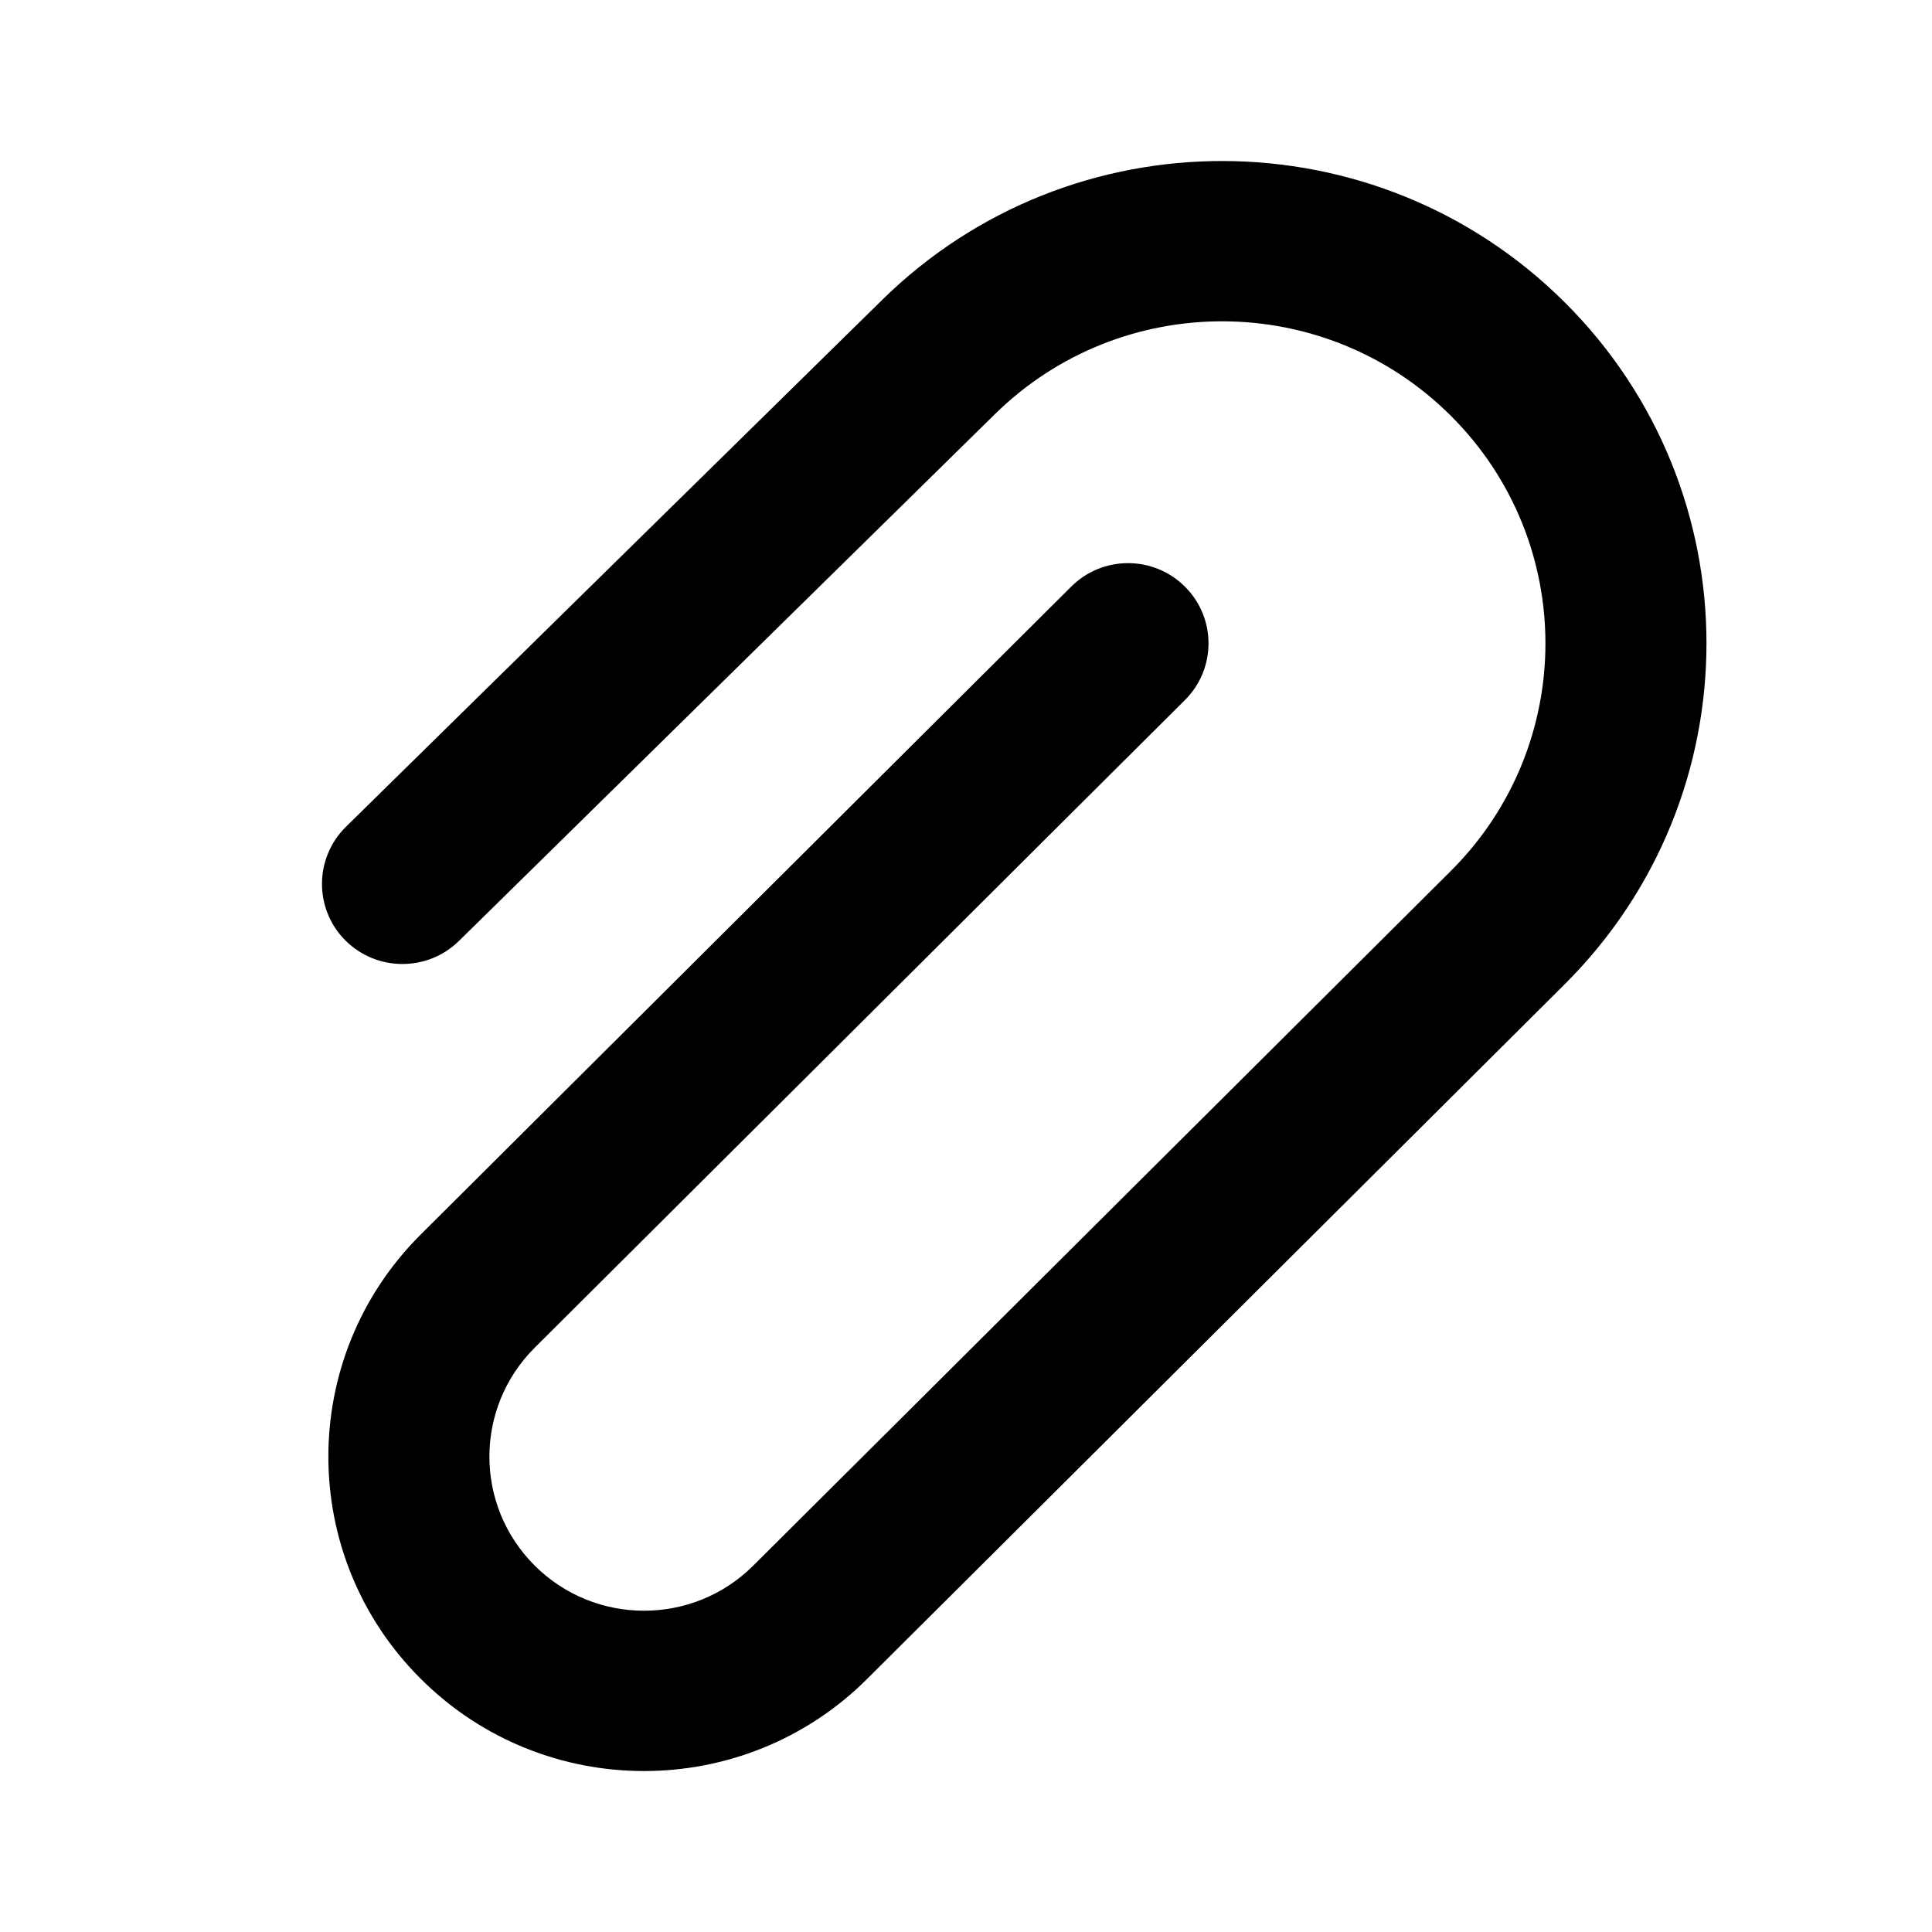
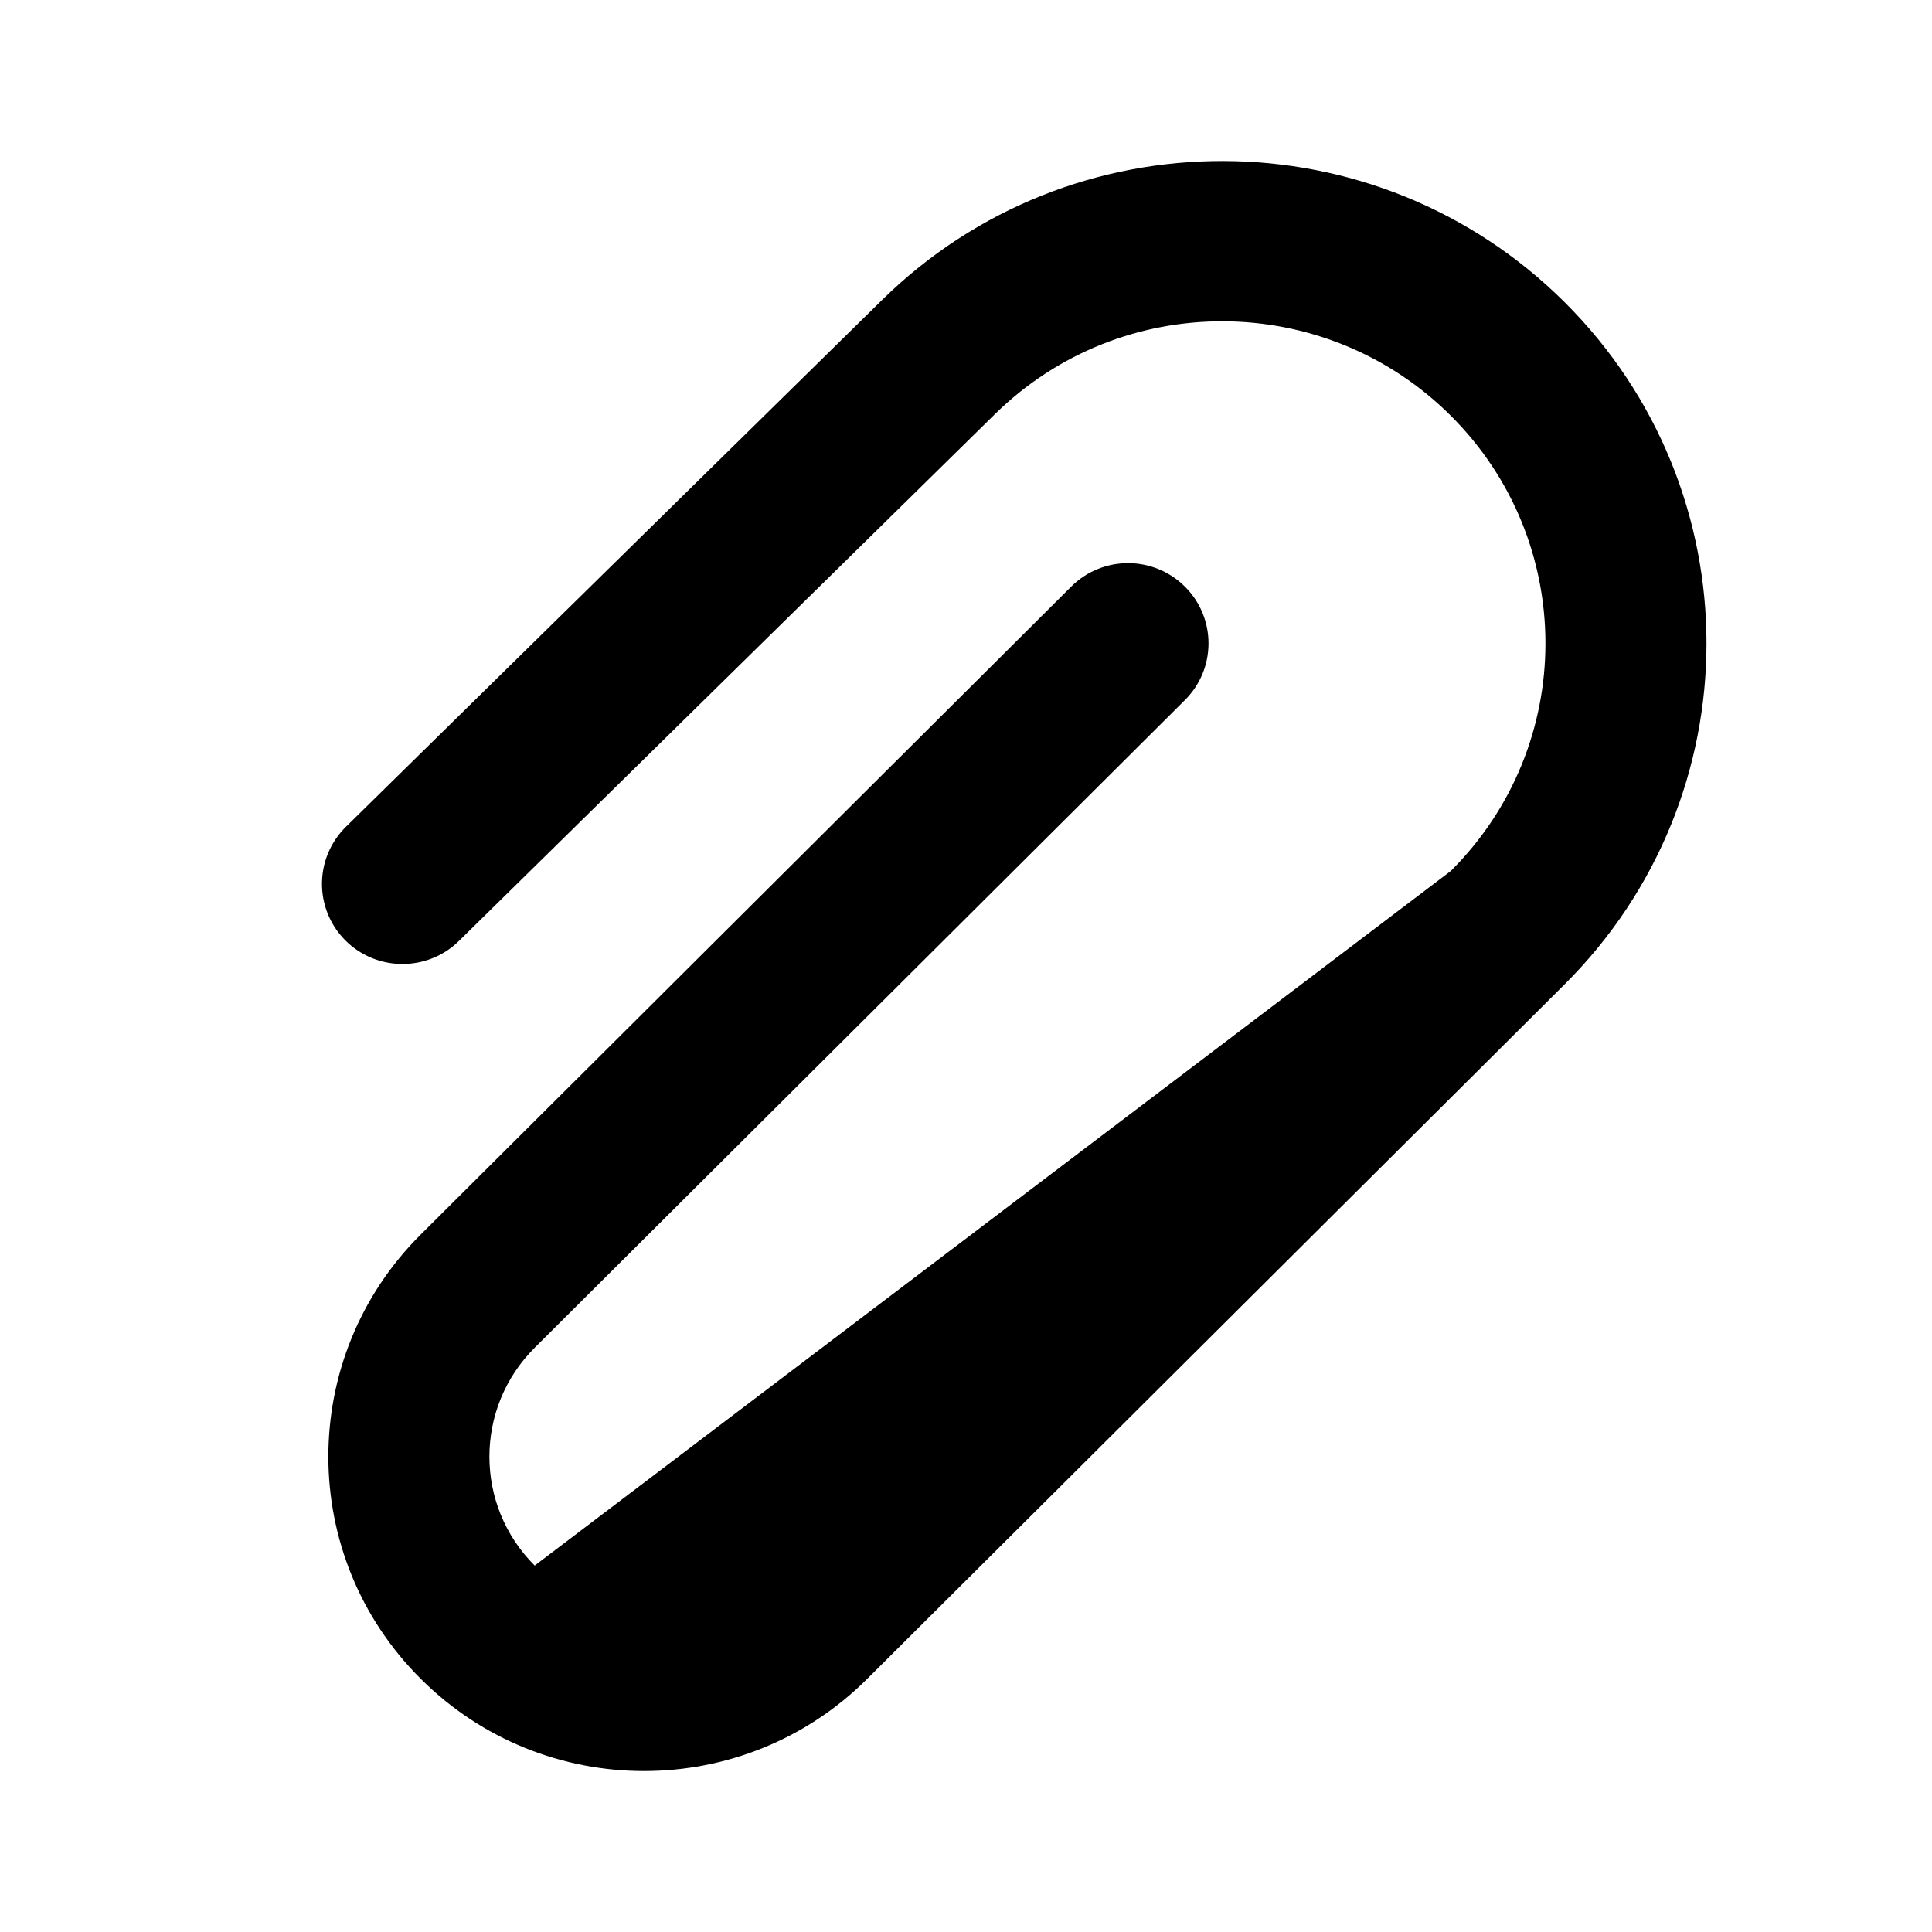
<svg xmlns="http://www.w3.org/2000/svg" viewBox="0 0 12 12" fill="none">
-   <path d="M9.011 2.582C8.23 1.804 6.966 1.8 6.18 2.572L2.851 5.844C2.655 6.037 2.338 6.035 2.144 5.84C1.95 5.644 1.952 5.329 2.149 5.135L5.478 1.864C6.654 0.707 8.548 0.713 9.718 1.877C10.893 3.047 10.893 4.944 9.718 6.114L5.386 10.428C4.621 11.191 3.379 11.191 2.614 10.428C1.848 9.666 1.848 8.429 2.614 7.667L6.653 3.644C6.848 3.449 7.165 3.449 7.36 3.644C7.555 3.838 7.555 4.154 7.36 4.348L3.321 8.371C2.946 8.745 2.946 9.35 3.321 9.724C3.696 10.098 4.304 10.098 4.679 9.724L9.011 5.41C9.795 4.629 9.795 3.363 9.011 2.582Z" fill="currentColor" />
+   <path d="M9.011 2.582C8.23 1.804 6.966 1.8 6.18 2.572L2.851 5.844C2.655 6.037 2.338 6.035 2.144 5.84C1.95 5.644 1.952 5.329 2.149 5.135L5.478 1.864C6.654 0.707 8.548 0.713 9.718 1.877C10.893 3.047 10.893 4.944 9.718 6.114L5.386 10.428C4.621 11.191 3.379 11.191 2.614 10.428C1.848 9.666 1.848 8.429 2.614 7.667L6.653 3.644C6.848 3.449 7.165 3.449 7.36 3.644C7.555 3.838 7.555 4.154 7.36 4.348L3.321 8.371C2.946 8.745 2.946 9.35 3.321 9.724L9.011 5.41C9.795 4.629 9.795 3.363 9.011 2.582Z" fill="currentColor" />
</svg>